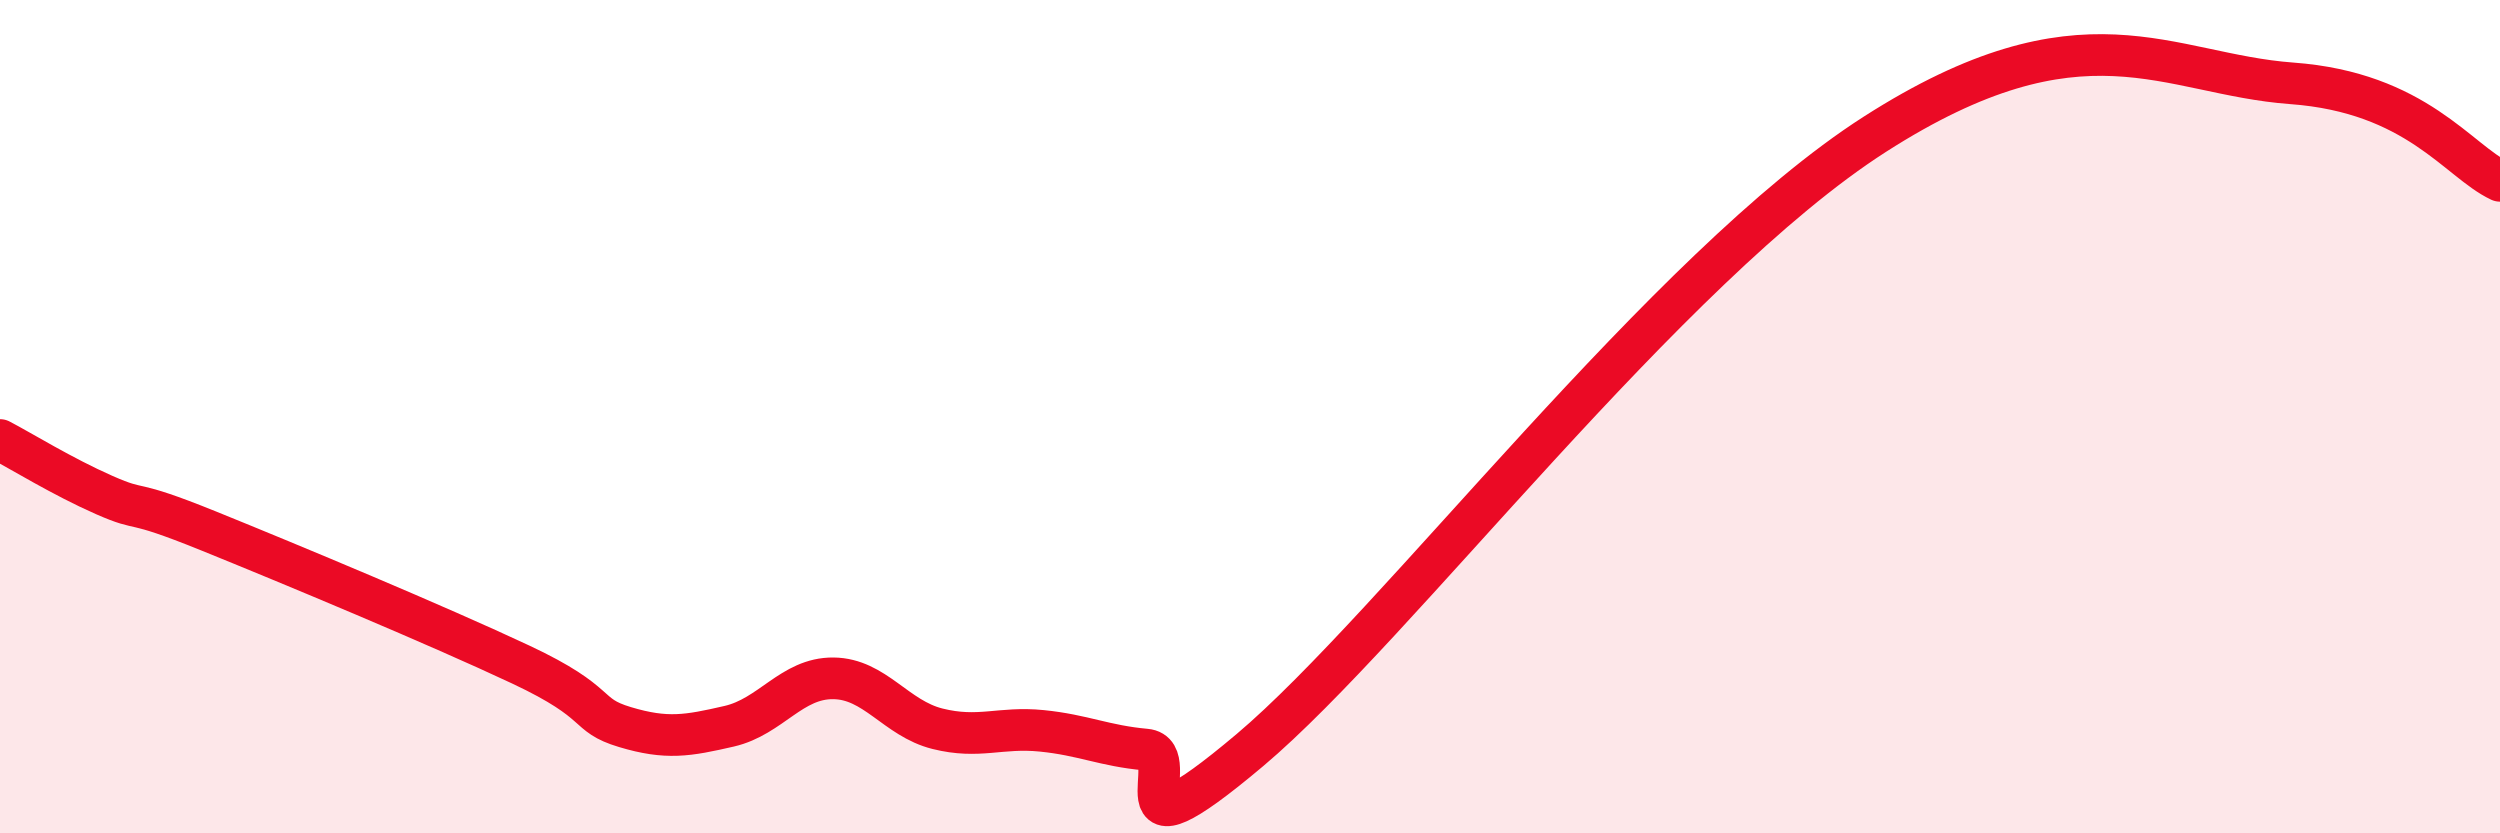
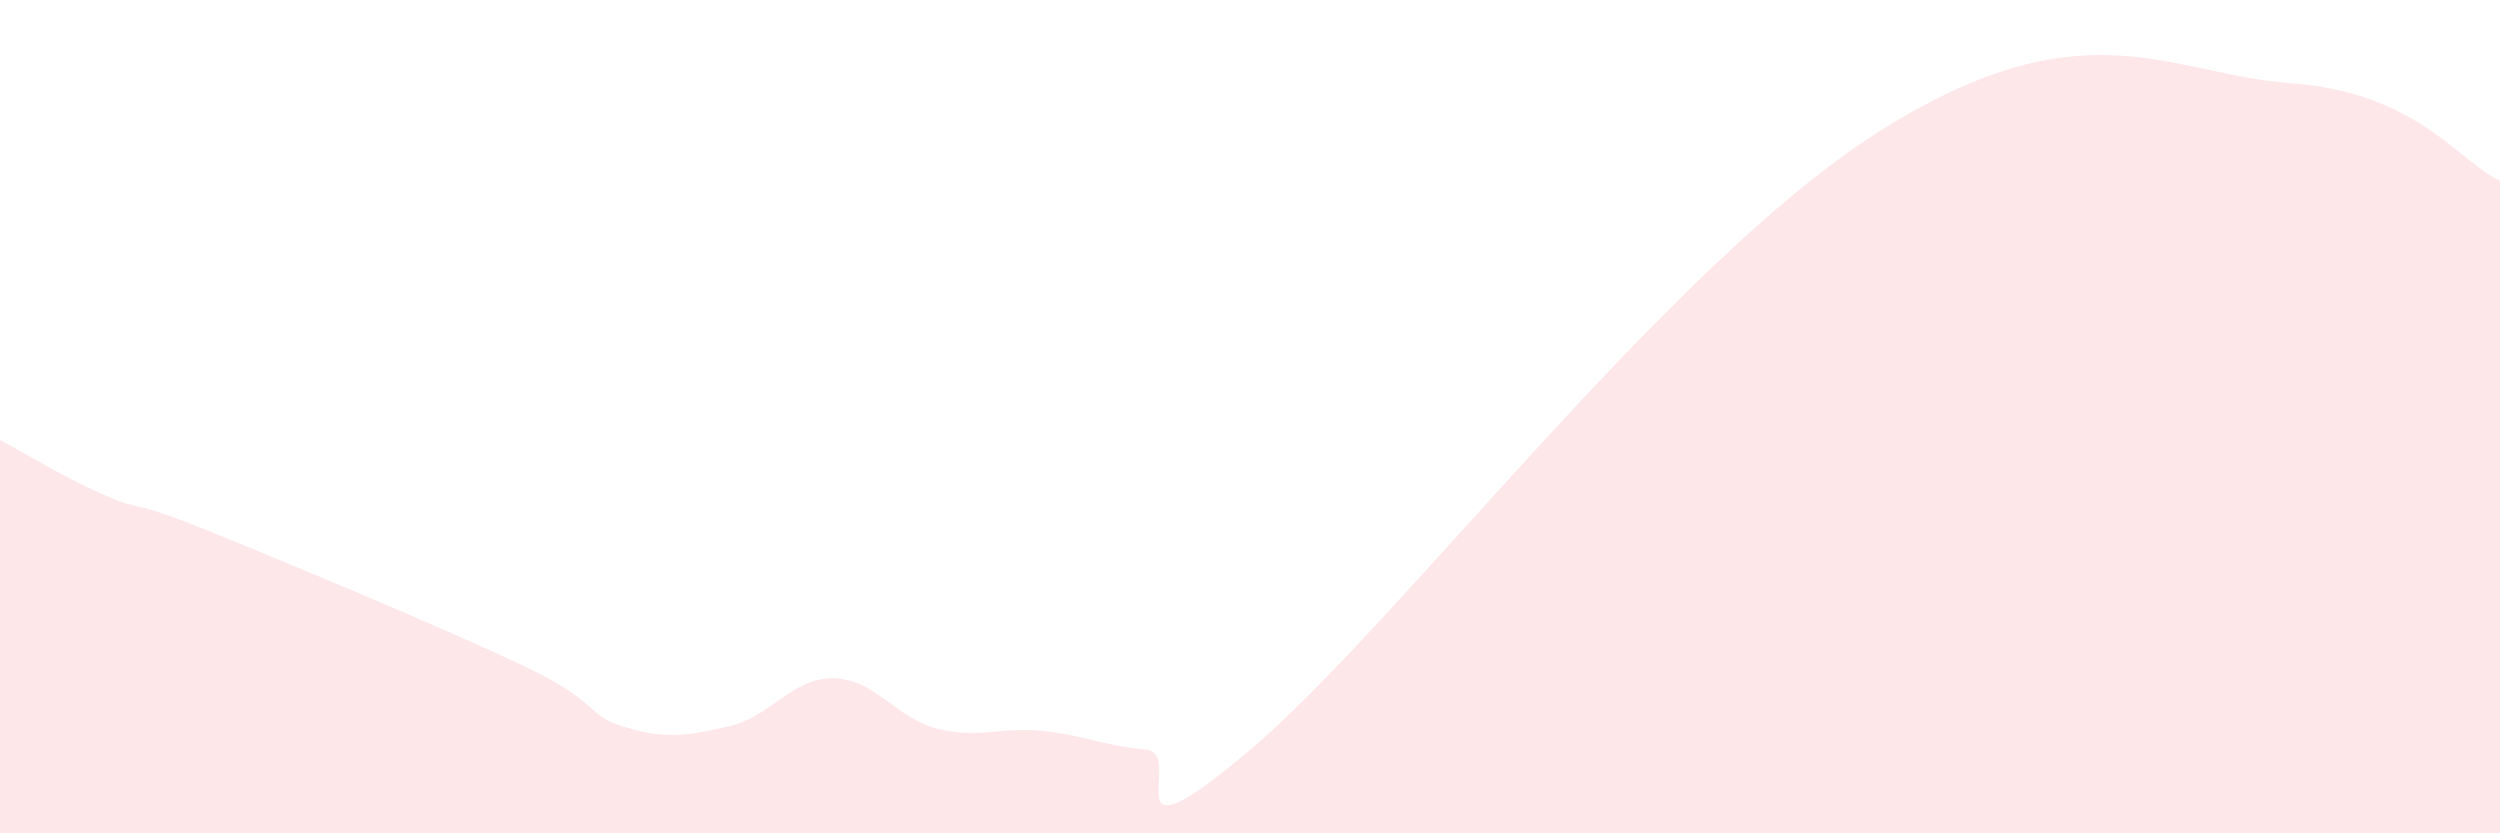
<svg xmlns="http://www.w3.org/2000/svg" width="60" height="20" viewBox="0 0 60 20">
  <path d="M 0,10.56 C 0.5,10.82 1.5,11.44 2.5,11.88 C 3.5,12.32 3,11.93 5,12.74 C 7,13.55 10.5,15.01 12.5,15.95 C 14.5,16.89 14,17.15 15,17.45 C 16,17.75 16.5,17.66 17.5,17.43 C 18.5,17.2 19,16.27 20,16.28 C 21,16.29 21.5,17.24 22.5,17.49 C 23.5,17.74 24,17.44 25,17.54 C 26,17.64 26.5,17.9 27.5,17.99 C 28.5,18.08 26.5,20.95 30,18 C 33.5,15.05 40,6.42 45,3.22 C 50,0.02 52,1.78 55,2 C 58,2.22 59,3.87 60,4.34L60 20L0 20Z" fill="#EB0A25" opacity="0.1" stroke-linecap="round" stroke-linejoin="round" />
-   <path d="M 0,10.56 C 0.5,10.82 1.5,11.44 2.5,11.88 C 3.5,12.32 3,11.93 5,12.74 C 7,13.55 10.5,15.01 12.5,15.95 C 14.5,16.89 14,17.15 15,17.45 C 16,17.75 16.5,17.66 17.5,17.43 C 18.5,17.2 19,16.27 20,16.28 C 21,16.29 21.5,17.24 22.5,17.49 C 23.5,17.74 24,17.44 25,17.54 C 26,17.64 26.5,17.9 27.5,17.99 C 28.5,18.08 26.5,20.95 30,18 C 33.5,15.05 40,6.42 45,3.22 C 50,0.02 52,1.78 55,2 C 58,2.22 59,3.87 60,4.34" stroke="#EB0A25" stroke-width="1" fill="none" stroke-linecap="round" stroke-linejoin="round" />
</svg>